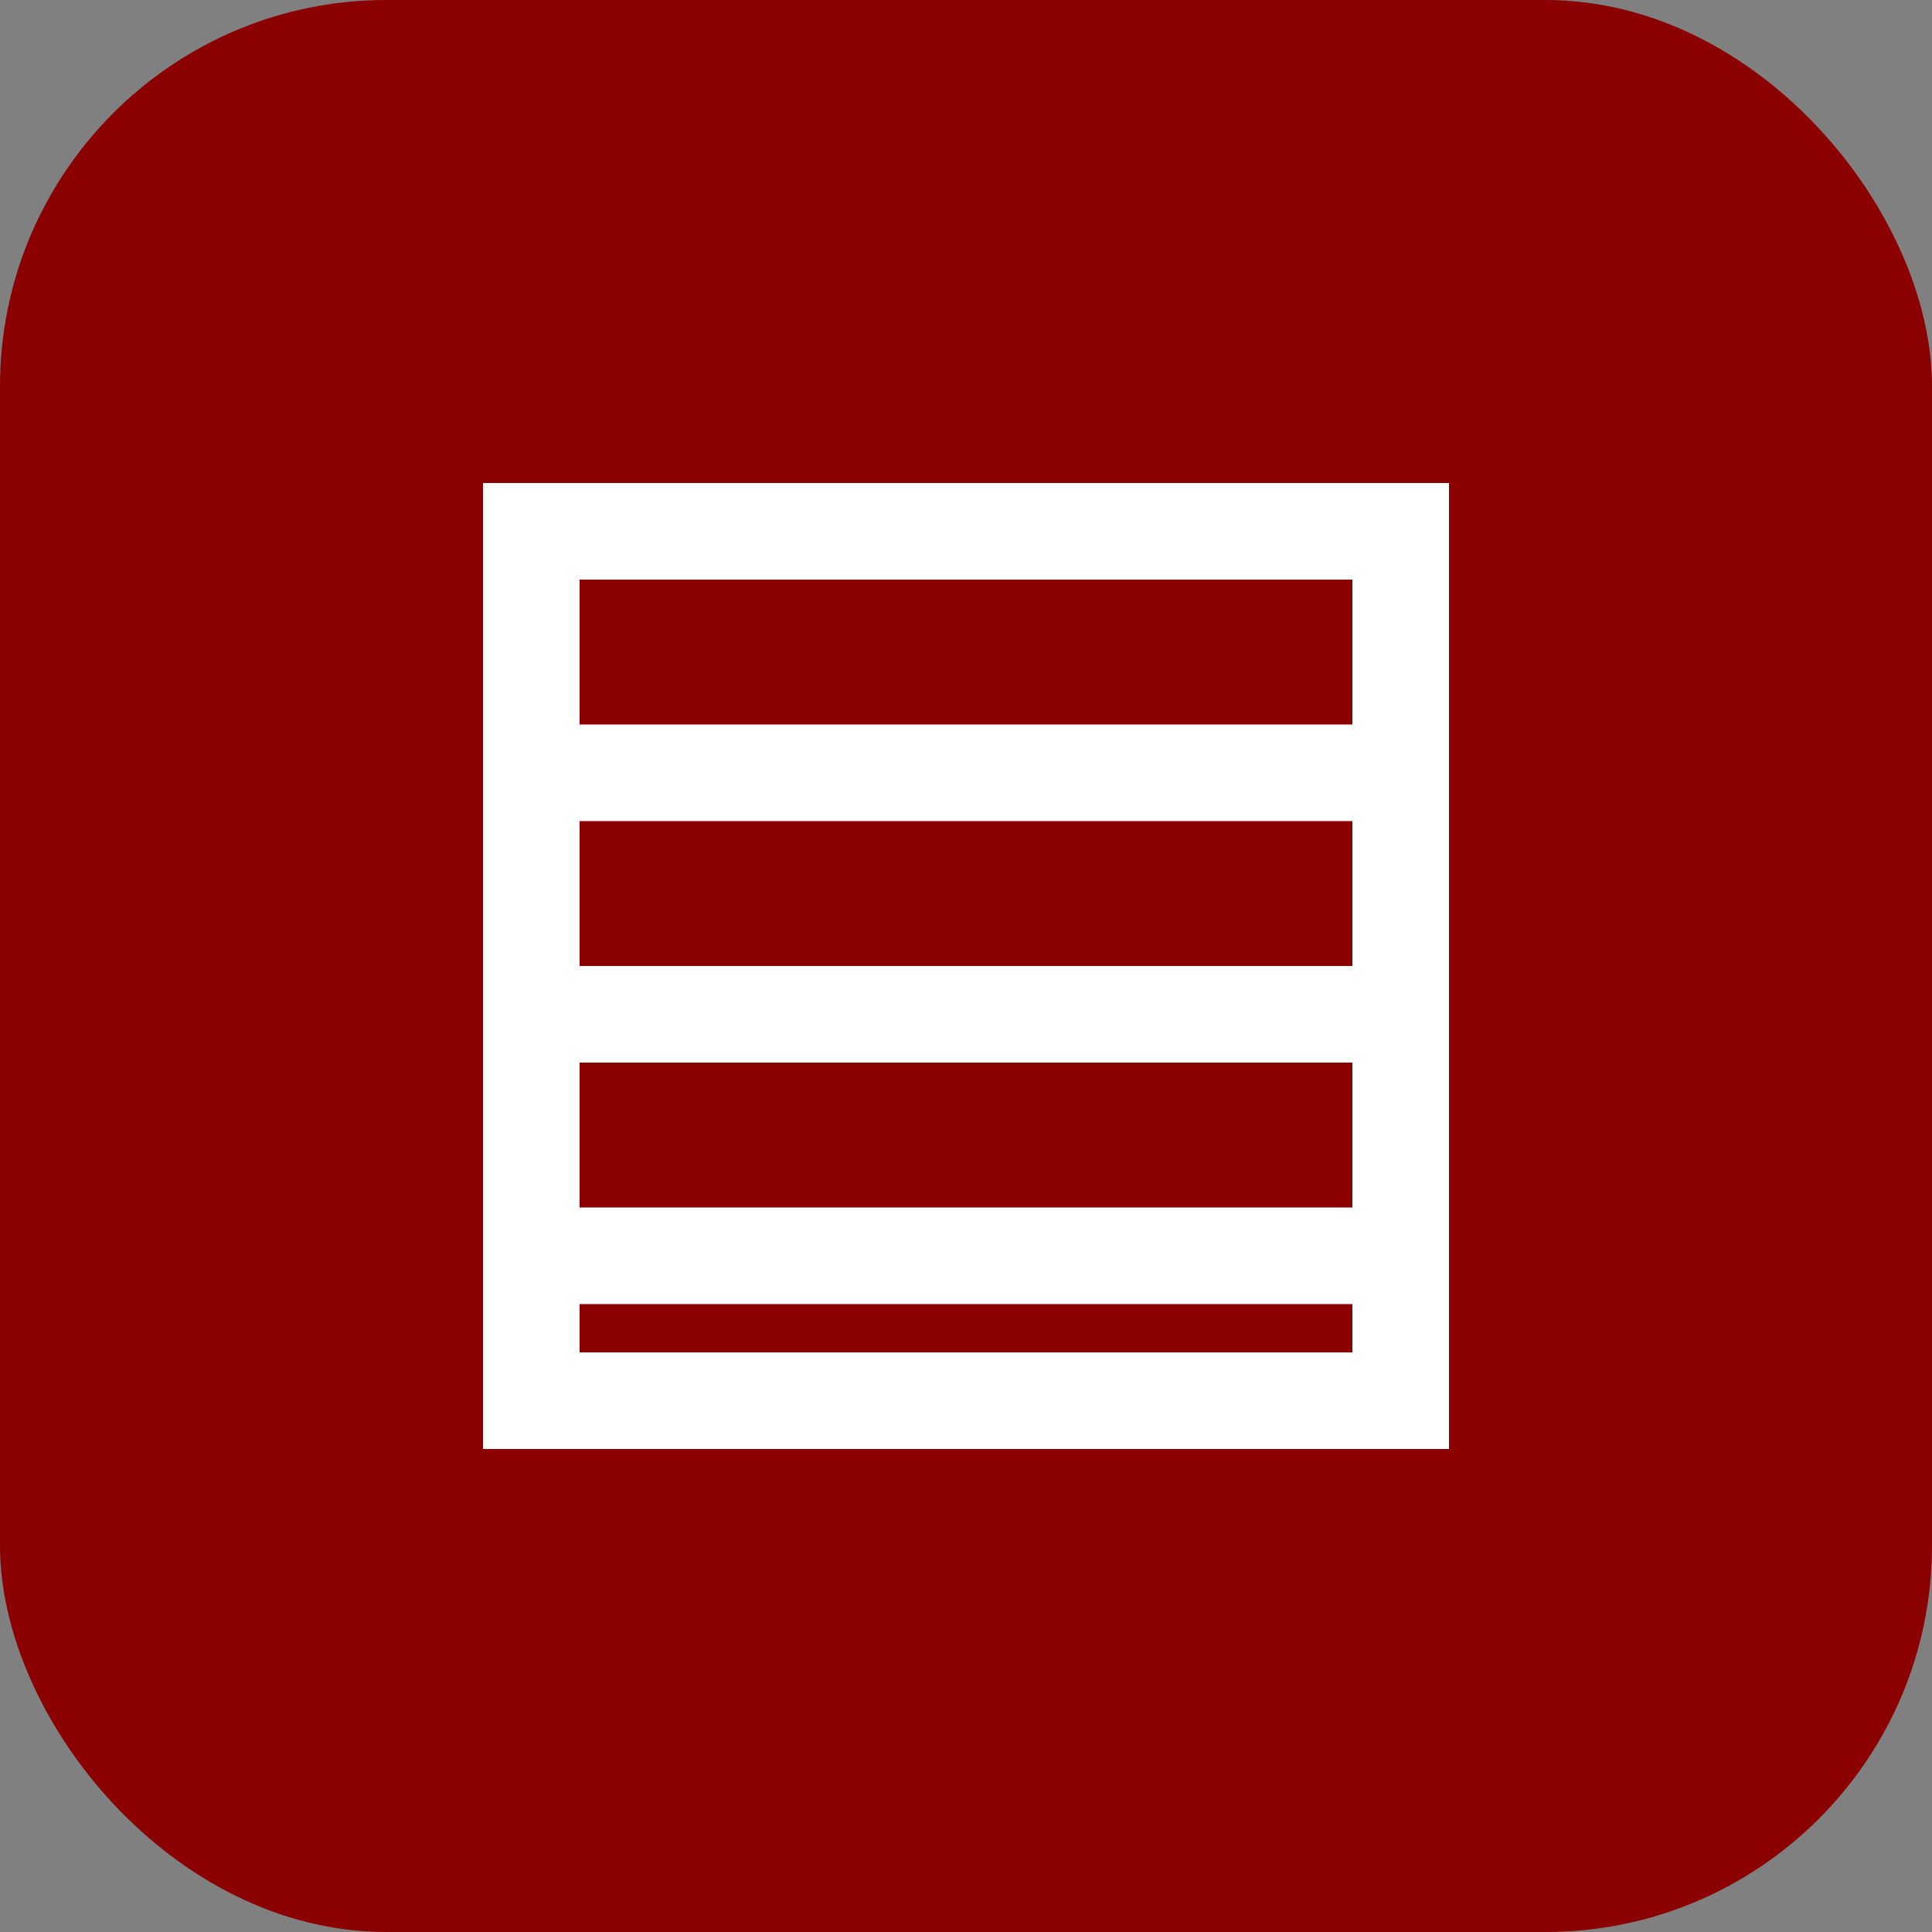
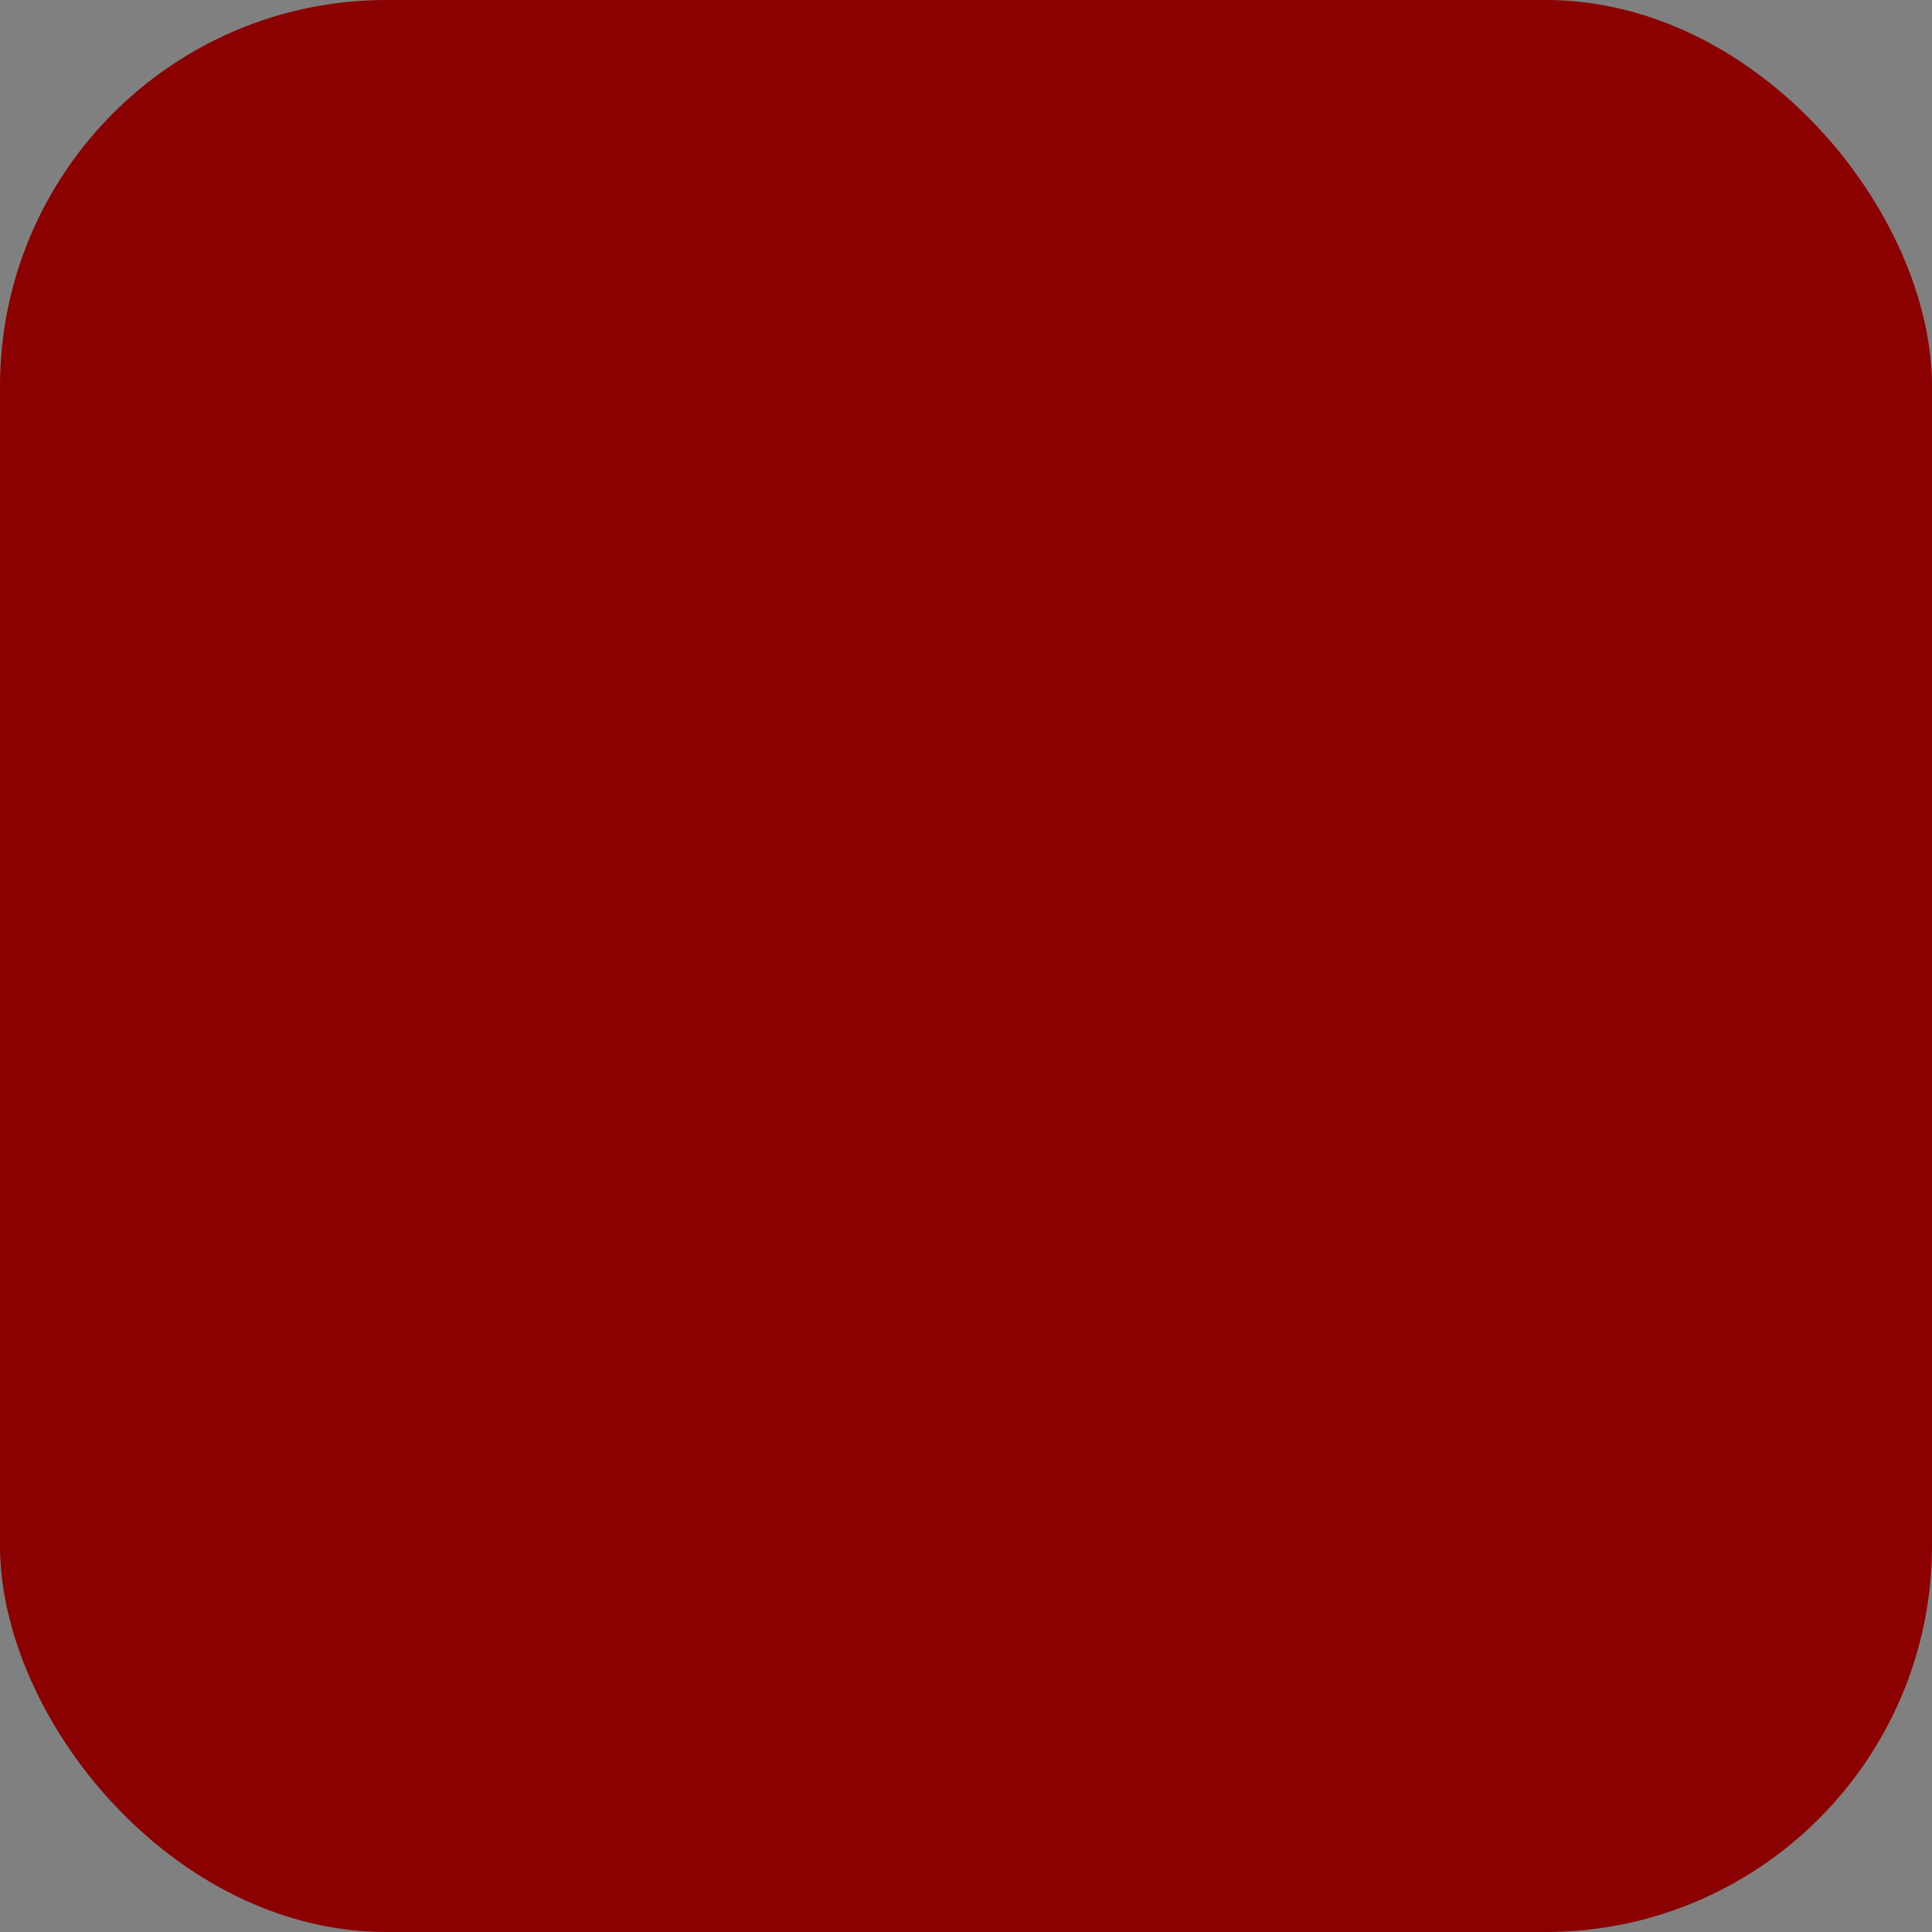
<svg xmlns="http://www.w3.org/2000/svg" width="40" height="40" viewBox="0 0 40 40" fill="none">
  <rect x="0" y="0" width="40" height="40" fill="#808080" stroke="none" />
  <rect width="40" height="40" rx="8" fill="#8B0000" />
-   <path d="M10 10H30V30H10V10Z" fill="white" />
-   <path d="M12 12H28V15H12V12Z" fill="#8B0000" />
  <path d="M12 17H28V20H12V17Z" fill="#8B0000" />
-   <path d="M12 22H28V25H12V22Z" fill="#8B0000" />
+   <path d="M12 22V25H12V22Z" fill="#8B0000" />
  <path d="M12 27H28V28H12V27Z" fill="#8B0000" />
</svg>